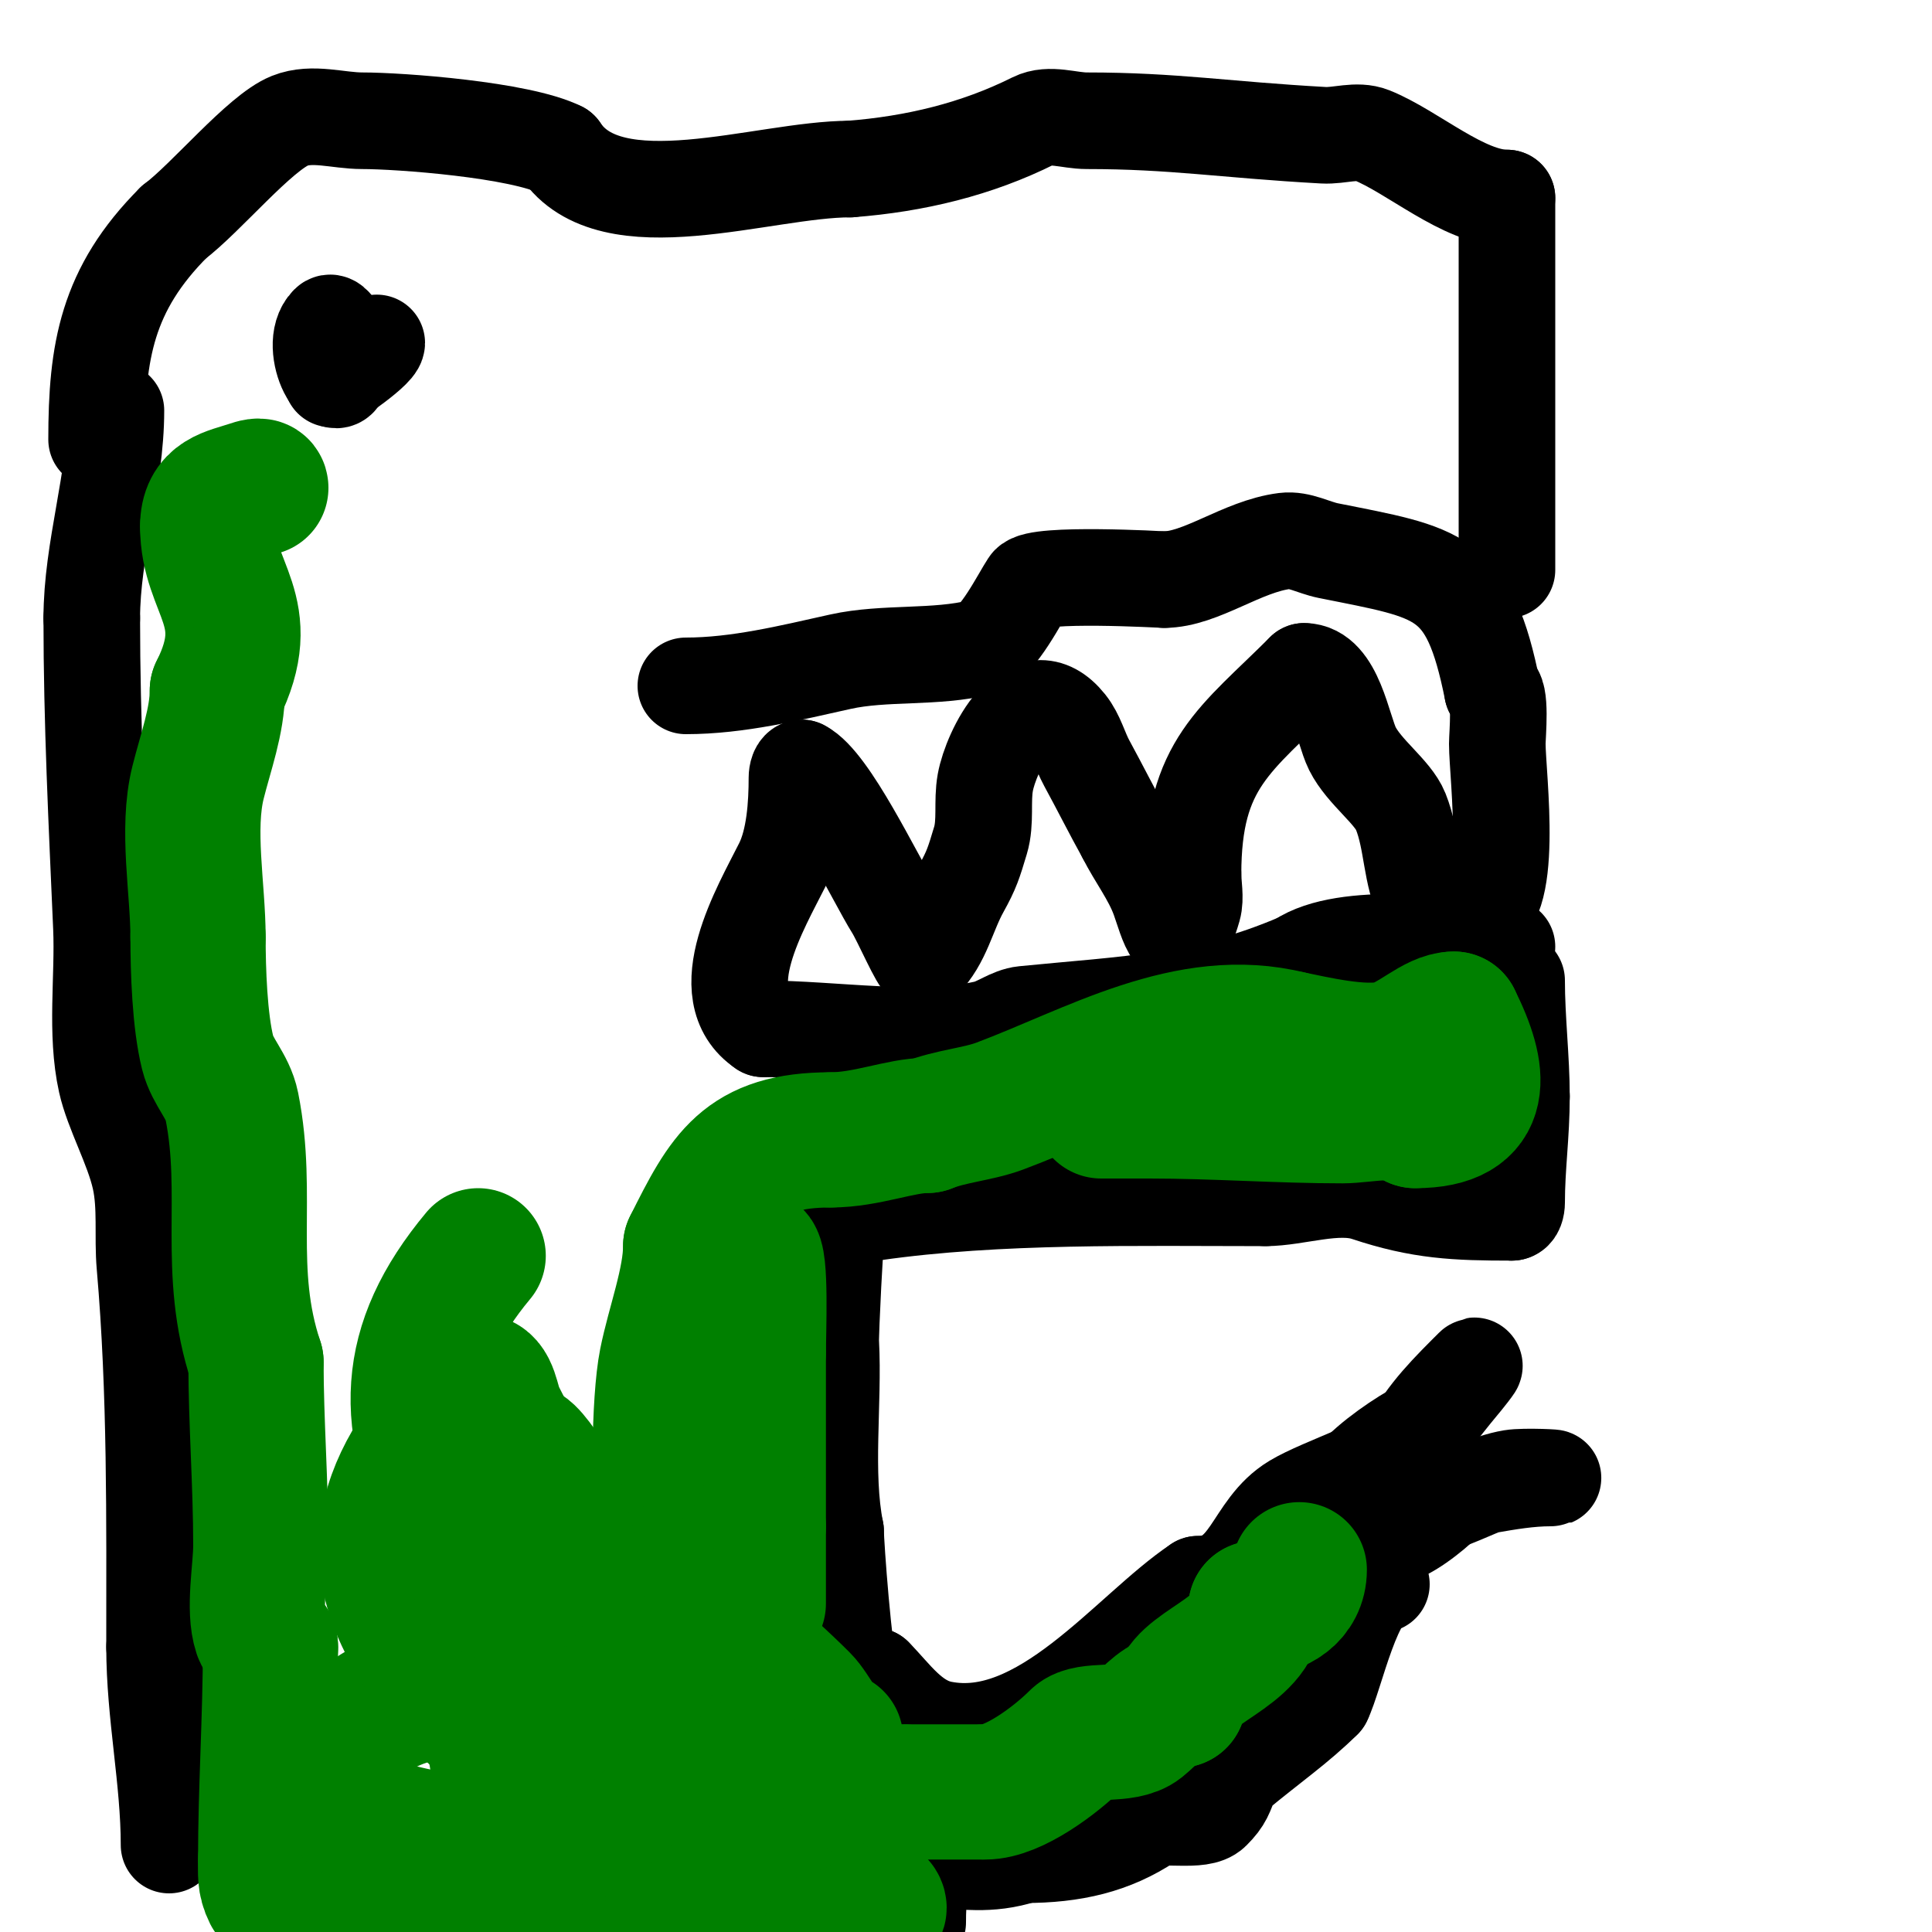
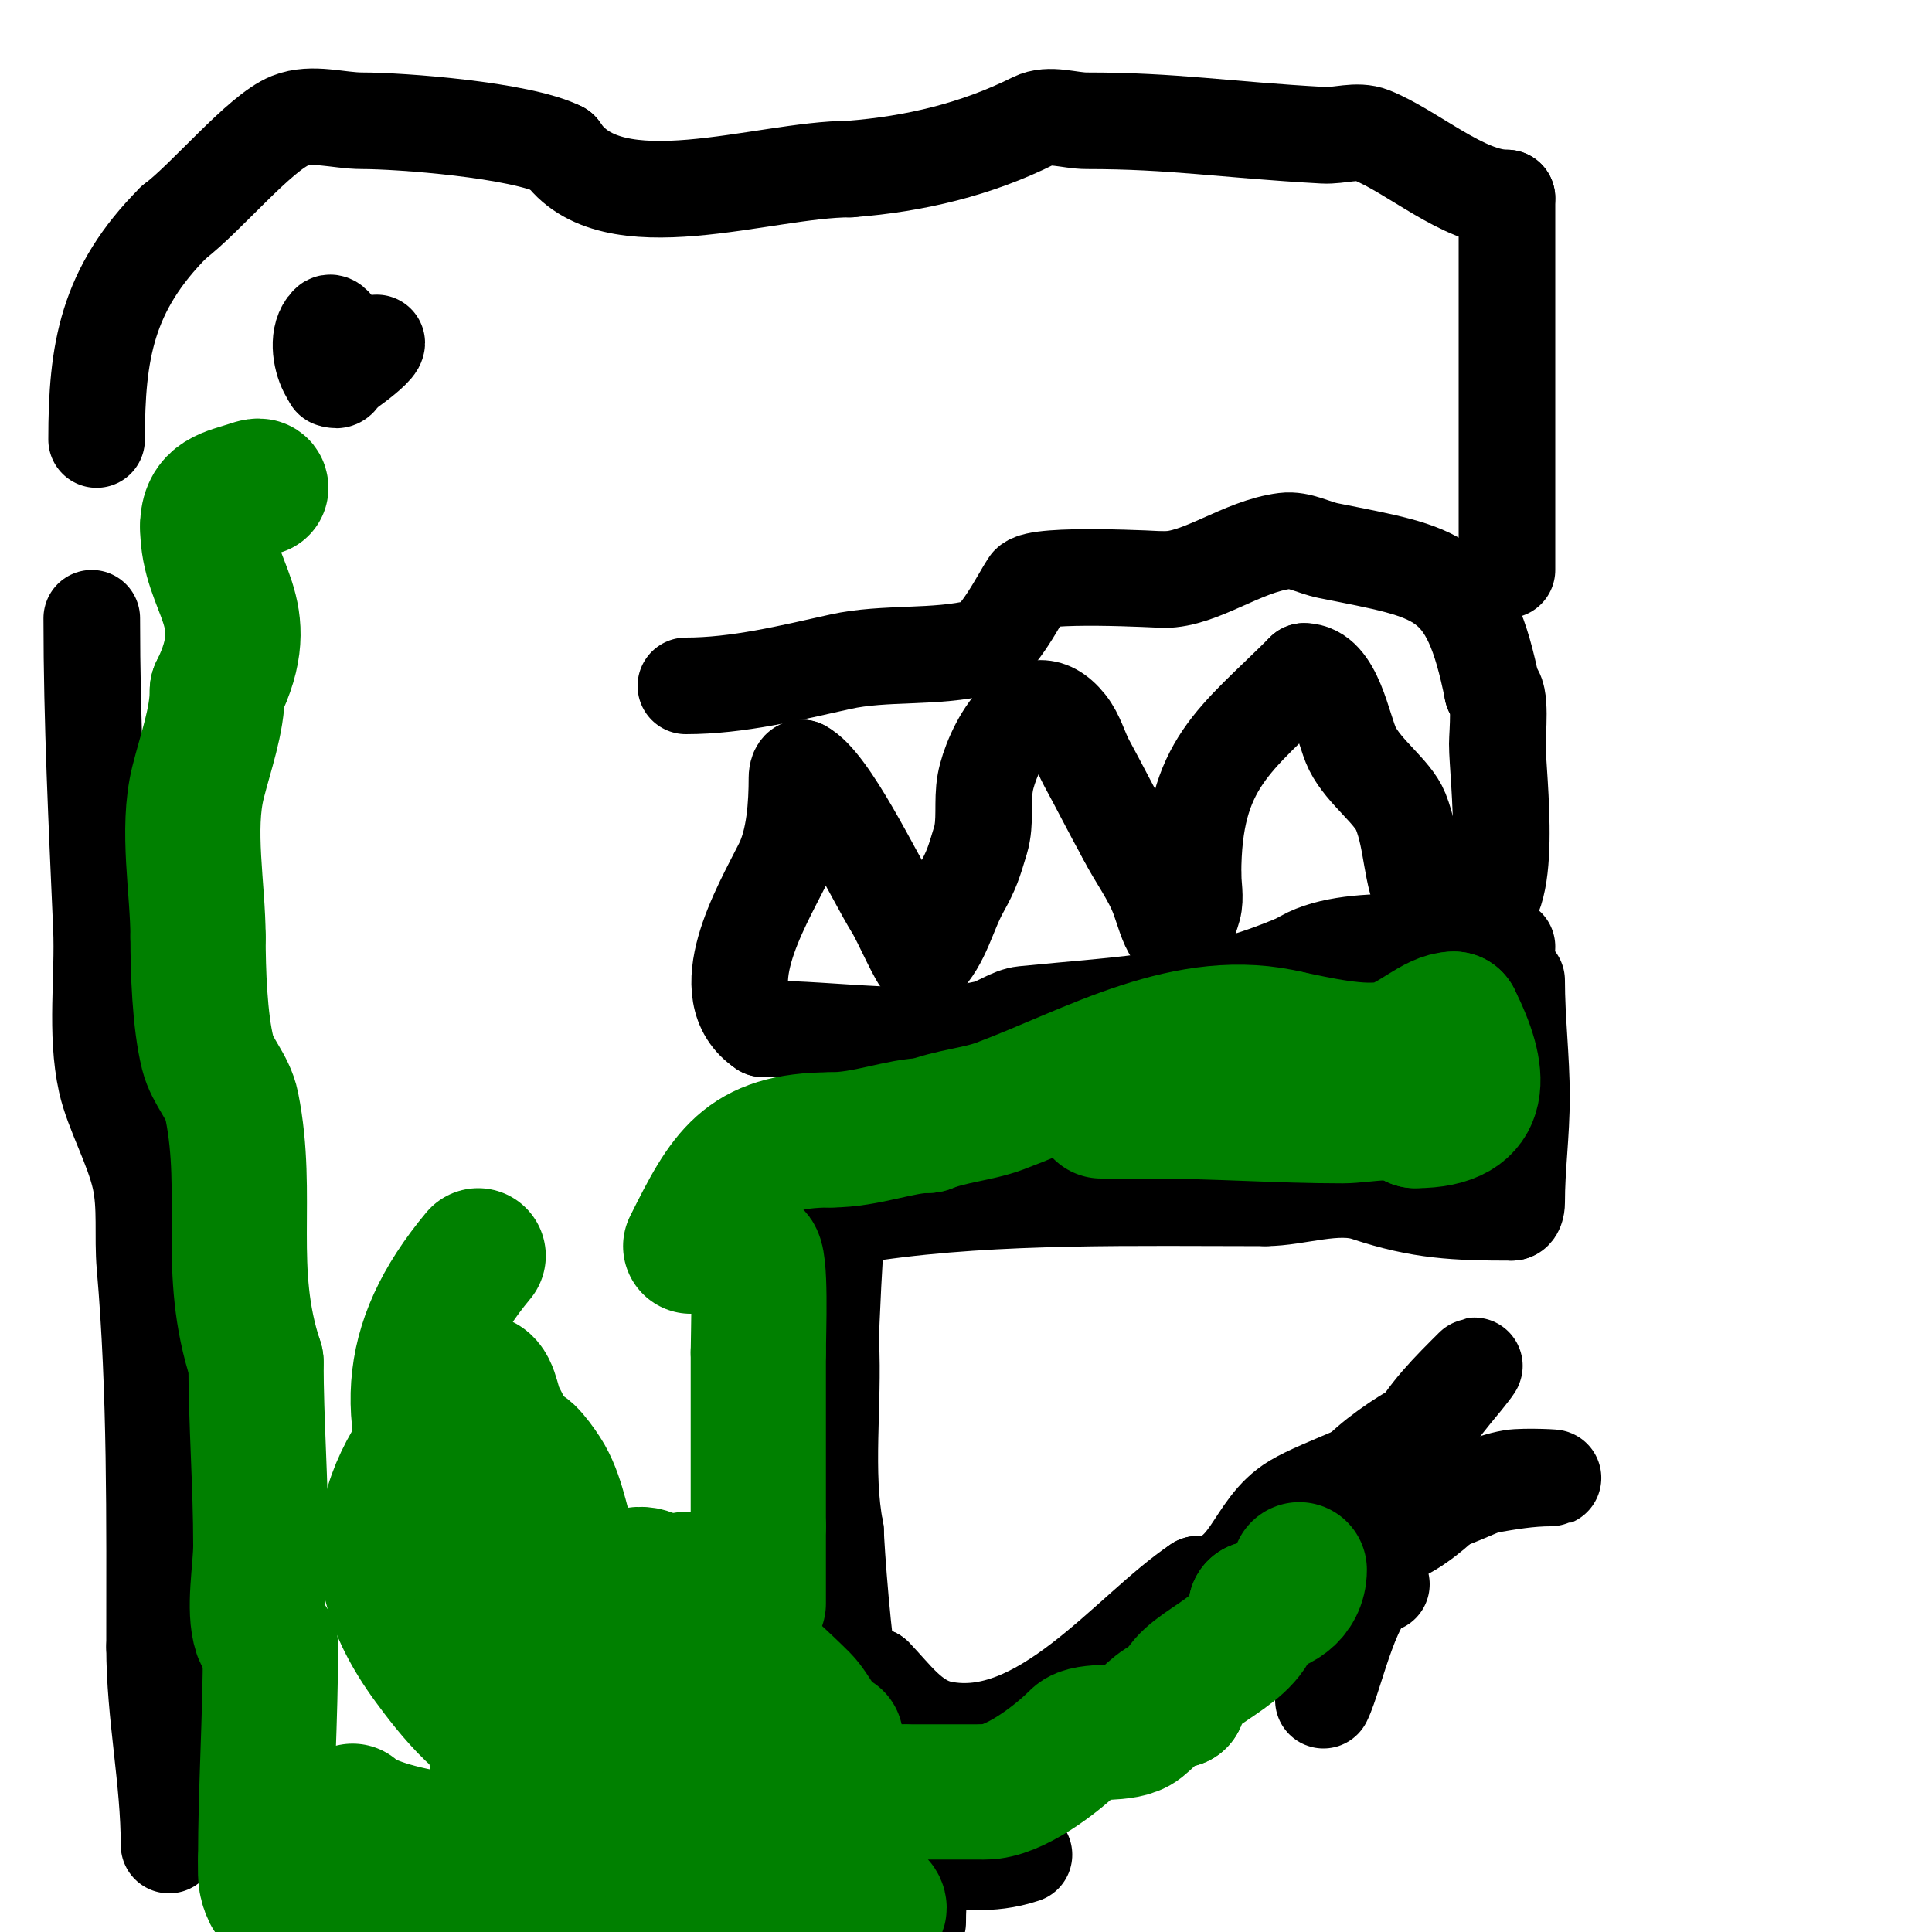
<svg xmlns="http://www.w3.org/2000/svg" viewBox="0 0 400 400" version="1.1">
  <g fill="none" stroke="#000000" stroke-width="20" stroke-linecap="round" stroke-linejoin="round">
    <path d="M314,203c0,8.09 1,16.216 1,24" />
    <path d="M315,227c0,7.915 -1,14.504 -1,22c0,0.745 -0.255,2 -1,2" />
    <path d="M313,251c-11.618,0 -18.923,-0.308 -30,-4c-6.267,-2.089 -14.601,1 -21,1" />
    <path d="M262,248c-26.577,0 -55.26,-0.677 -81,3c-5.475,0.782 -10.533,-0.367 -16,1" />
    <path d="M312,196c-11.209,0 -33.272,-3.486 -43,3" />
    <path d="M269,199c-20.154,8.638 -35.58,8.858 -57,11c-2.834,0.283 -5.22,2.382 -8,3c-13.865,3.081 -31.52,0 -46,0" />
    <path d="M158,213c-11.041,-7.361 -0.427,-25.146 4,-34c2.533,-5.065 3,-12.334 3,-18c0,-0.745 0.255,-2 1,-2" />
    <path d="M166,159c5.756,2.878 15.142,22.827 19,29c1.572,2.516 5.456,11.544 6,11" />
    <path d="M191,199c4.206,-4.206 5.118,-9.813 8,-15c2.179,-3.922 2.609,-5.362 4,-10c1.153,-3.845 0.282,-8.051 1,-12c1.174,-6.458 8.871,-22.161 17,-12c1.862,2.328 2.572,5.383 4,8c2.713,4.975 5.248,10.046 8,15" />
    <path d="M233,173c2.201,4.402 5.318,8.375 7,13c1.643,4.519 3.653,13.716 7,2c0.587,-2.054 0,-4.814 0,-7" />
    <path d="M247,181c0,-22.886 8.787,-27.787 23,-42" />
    <path d="M270,139c6.34,0 7.961,11.922 10,16c2.436,4.871 8.38,8.95 10,13c2.499,6.247 2.009,13.018 5,19" />
    <path d="M295,187c0,1.354 8.084,2 10,2" />
    <path d="M305,189c8.832,0 5,-28.333 5,-35c0,-1.805 0.894,-11 -1,-11" />
    <path d="M309,143c-4.84,-24.198 -10.806,-24.361 -34,-29c-3.014,-0.603 -5.951,-2.381 -9,-2c-8.884,1.11 -17.345,8 -25,8" />
    <path d="M241,120c-0.237,0 -26.334,-1.499 -28,1c-1.686,2.528 -6.447,12.112 -10,13c-9.327,2.332 -19.816,0.959 -29,3c-10.376,2.306 -21.251,5 -32,5" />
    <path d="M312,118c0,-25.667 0,-51.333 0,-77" />
    <path d="M312,41c-8.91,0 -19.51,-9.604 -28,-13c-3.095,-1.238 -6.672,0.185 -10,0c-20.617,-1.145 -30.917,-3 -49,-3c-3.667,0 -7.72,-1.64 -11,0c-11.784,5.892 -24.547,8.965 -38,10" />
    <path d="M176,35c-17.986,0 -49.552,11.672 -60,-4" />
    <path d="M116,31c-8.324,-4.162 -33.163,-6 -41,-6c-5,0 -10.358,-1.857 -15,0c-6.231,2.493 -17.372,16.029 -24,21" />
    <path d="M36,46c-13.884,13.884 -16,26.814 -16,45" />
-     <path d="M78,69" />
    <path d="M78,71c0,1.695 -11.453,9.453 -9,7" />
    <path d="M69,78c0,-2.075 1.606,-5.366 1,-9c-0.155,-0.93 -1.333,-2.667 -2,-2c-4.752,4.752 3,18.939 3,7" />
    <path d="M71,74c0,-1.411 0.671,-3 -1,-3" />
-     <path d="M24,85c0,14.338 -5,28.719 -5,43" />
    <path d="M19,128c0,21.444 1.069,42.593 2,64c0.451,10.375 -1.257,21.844 1,32c1.349,6.073 5.544,13.45 7,20c1.304,5.866 0.479,12.013 1,18c2.29,26.336 2,52.595 2,79" />
    <path d="M32,341c0,13.903 3,27.437 3,41" />
    <path d="M173,258c0,-3.239 -1.108,17.951 -1,20c0.654,12.425 -1.402,26.988 1,39" />
    <path d="M173,317c0,2.628 1.741,26.481 3,29c0.76,1.52 3.3,1 5,1" />
    <path d="M181,347c3.946,3.946 7.698,9.74 14,11c20.642,4.128 38.722,-20.481 53,-30" />
    <path d="M248,328c11.237,0 11.025,-11.615 20,-17c5.772,-3.463 19.844,-7.844 24,-12" />
    <path d="M292,299c3.163,-6.325 8.322,-11.322 13,-16c1.179,-1.179 -1.915,2.735 -3,4c-0.589,0.687 -6,7.286 -6,8" />
    <path d="M296,295c-2.669,0 -26.633,16 -13,16c2.333,0 4.698,0.384 7,0c1.771,-0.295 3.333,-1.333 5,-2" />
    <path d="M295,309c8.656,0 17.17,-3 26,-3c2.667,0 -5.37,-0.438 -8,0c-4.942,0.824 -9.273,3.424 -14,5" />
    <path d="M299,311c-2.222,2.222 -8.098,7 -11,7" />
    <path d="M286,328c-5.69,0 -9.545,19.09 -12,24" />
-     <path d="M274,352c-5.189,5.189 -11.288,9.407 -18,15c-0.362,0.302 -0.825,0.562 -1,1c-1.408,3.52 -1.499,4.499 -4,7c-2.508,2.508 -10.359,0.239 -13,2c-7.687,5.125 -15.817,7 -26,7" />
    <path d="M212,384c-14.949,4.983 -22,-6.039 -22,14" />
  </g>
  <g fill="none" stroke="#008000" stroke-width="28" stroke-linecap="round" stroke-linejoin="round">
    <path d="M54,101c0,-0.667 -1.368,-0.211 -2,0c-4.788,1.596 -9,1.933 -9,8" />
    <path d="M43,109c0,13.091 10.303,17.395 2,34" />
    <path d="M45,143c0,6.208 -2.434,12.736 -4,19c-2.423,9.692 0,22.088 0,32" />
    <path d="M41,194c0,6.939 0.341,17.366 2,24c0.992,3.968 4.17,6.85 5,11c3.718,18.589 -1.322,34.035 5,53" />
    <path d="M53,282c0,12.339 1,25.302 1,38c0,5.097 -1.603,13.191 0,18c0.38,1.14 2,1.798 2,3" />
    <path d="M56,341c0,14.751 -1,29.383 -1,44" />
    <path d="M55,385c0,2.831 -0.242,4.517 1,7" />
    <path d="M56,393" />
    <path d="M74,395c6.249,0 10.792,-2.264 16,-4c4.8,-1.6 11.2,1.6 16,0c4.271,-1.424 8.162,-3 14,-3" />
    <path d="M120,388c9.778,0 20.279,2.843 30,4c9.979,1.188 19.997,2.032 30,3c0.664,0.064 2,0.667 2,0c0,-1.821 -6.837,-3.806 -8,-4c-8.648,-1.441 -19.172,-1 -28,-1" />
    <path d="M146,390c-0.572,0 -7,0 -7,0c0,0 6.582,-4.791 7,-5c4.096,-2.048 6.993,-5.996 11,-8c4.616,-2.308 9.707,-3.138 14,-6" />
    <path d="M171,371" />
    <path d="M179,371c2.667,0 5.333,0 8,0" />
    <path d="M188,371c5,0 10,0 15,0" />
    <path d="M204,371c5.838,0 14.64,-6.64 19,-11c2.232,-2.232 9.705,-0.364 13,-3c2.23,-1.784 4.658,-5 8,-5" />
    <path d="M244,352c0,-6.765 16,-9.647 16,-19" />
    <path d="M260,333c4.233,0 9,-2.638 9,-8" />
    <path d="M269,325" />
    <path d="M173,360c-2.355,0 -4.638,-5.638 -7,-8c-8.026,-8.026 -17.722,-15.583 -24,-25" />
-     <path d="M142,327c0,-3.714 -3.192,-4.768 -4,-8c-1.885,-7.54 -1.582,-29.092 0,-37c1.541,-7.705 5,-16.707 5,-24" />
    <path d="M143,258c7.268,-14.537 11.169,-22 29,-22" />
    <path d="M172,236c7.411,0 14.437,-3 20,-3" />
    <path d="M192,233c4.801,-1.92 10.51,-2.316 15,-4c19.218,-7.207 39.082,-19.229 60,-14" />
    <path d="M267,215c4.839,0.968 15.085,3.479 21,2c4.739,-1.185 9.129,-6 13,-6" />
    <path d="M301,211c5.577,11.155 7.074,21 -8,21" />
    <path d="M293,232c-2.933,-2.933 -10.707,-1 -15,-1c-13.284,0 -26.488,-1 -40,-1" />
    <path d="M238,230c-3.333,0 -6.667,0 -10,0" />
    <path d="M156,260c1.657,0 1,16.109 1,20" />
    <path d="M157,280c0,12 0,24 0,36" />
    <path d="M157,316c0,5.333 0,10.667 0,16" />
    <path d="M152,365c0,-9.075 -5.001,-10.999 -13,-3" />
    <path d="M139,362c-6.571,6.571 -14.327,15.531 -23,19c-7.863,3.145 -37.34,-0.34 -43,-6" />
-     <path d="M73,375c0,-3.99 -3.292,-8.124 -2,-12c5.362,-16.087 32.646,-14 46,-14c3.601,0 14.283,0.717 17,-2" />
    <path d="M134,347c0,-5.084 4.651,-13.697 2,-19c-3.512,-7.023 -18.542,6.471 -19,7c-6.972,8.045 -7.327,11.43 -11,20c-0.657,1.532 -2.255,2.509 -3,4c-0.745,1.491 0,6.667 0,5c0,-1.667 0,-3.333 0,-5" />
    <path d="M103,359c0,-16.792 5,-33.386 5,-50" />
    <path d="M108,301c0,-2.357 3.831,2.954 5,5c1.413,2.473 2.251,5.252 3,8c2.634,9.656 10.374,43.104 -7,46c-7.12,1.187 -16.022,-10.575 -20,-16c-16.581,-22.61 -8.61,-39.39 10,-58" />
    <path d="M99,286c2.687,0 2.798,4.596 4,7c4.273,8.546 8,14.176 8,24c0,2.141 0.351,18.011 -8,13c-4.722,-2.833 -6.745,-9.491 -9,-14c-10.648,-21.296 -10.545,-37.346 5,-56" />
  </g>
</svg>